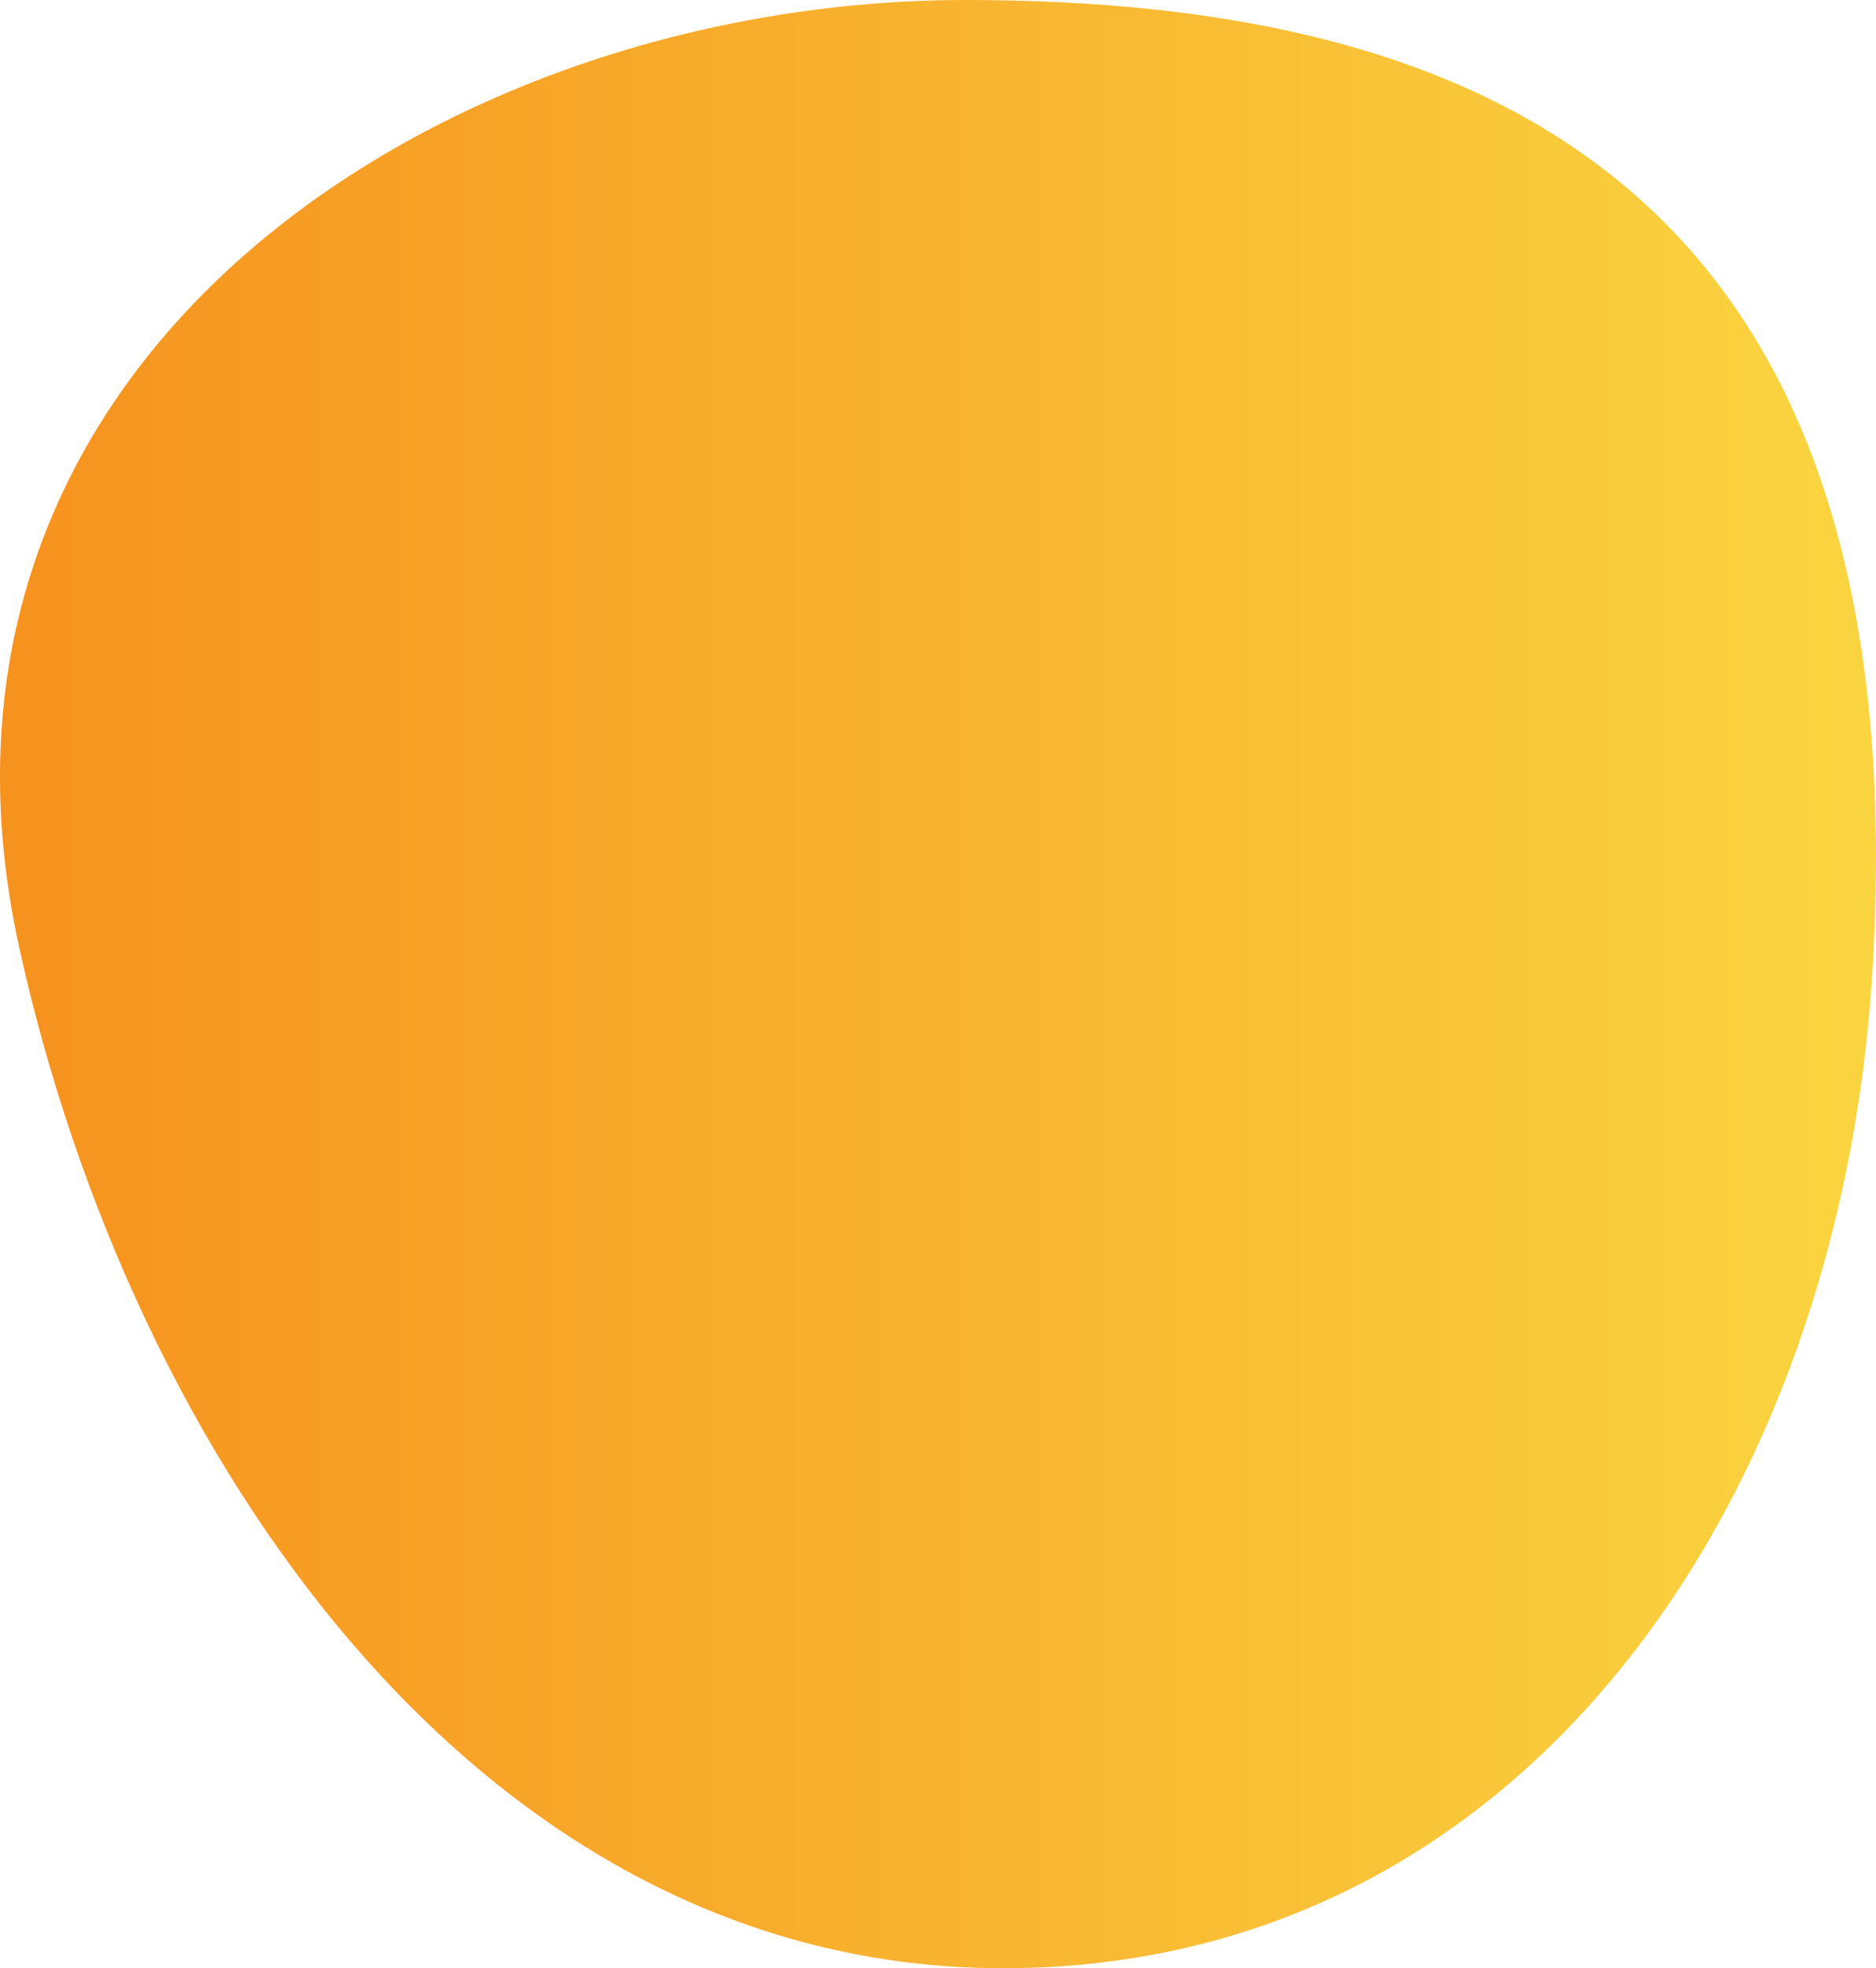
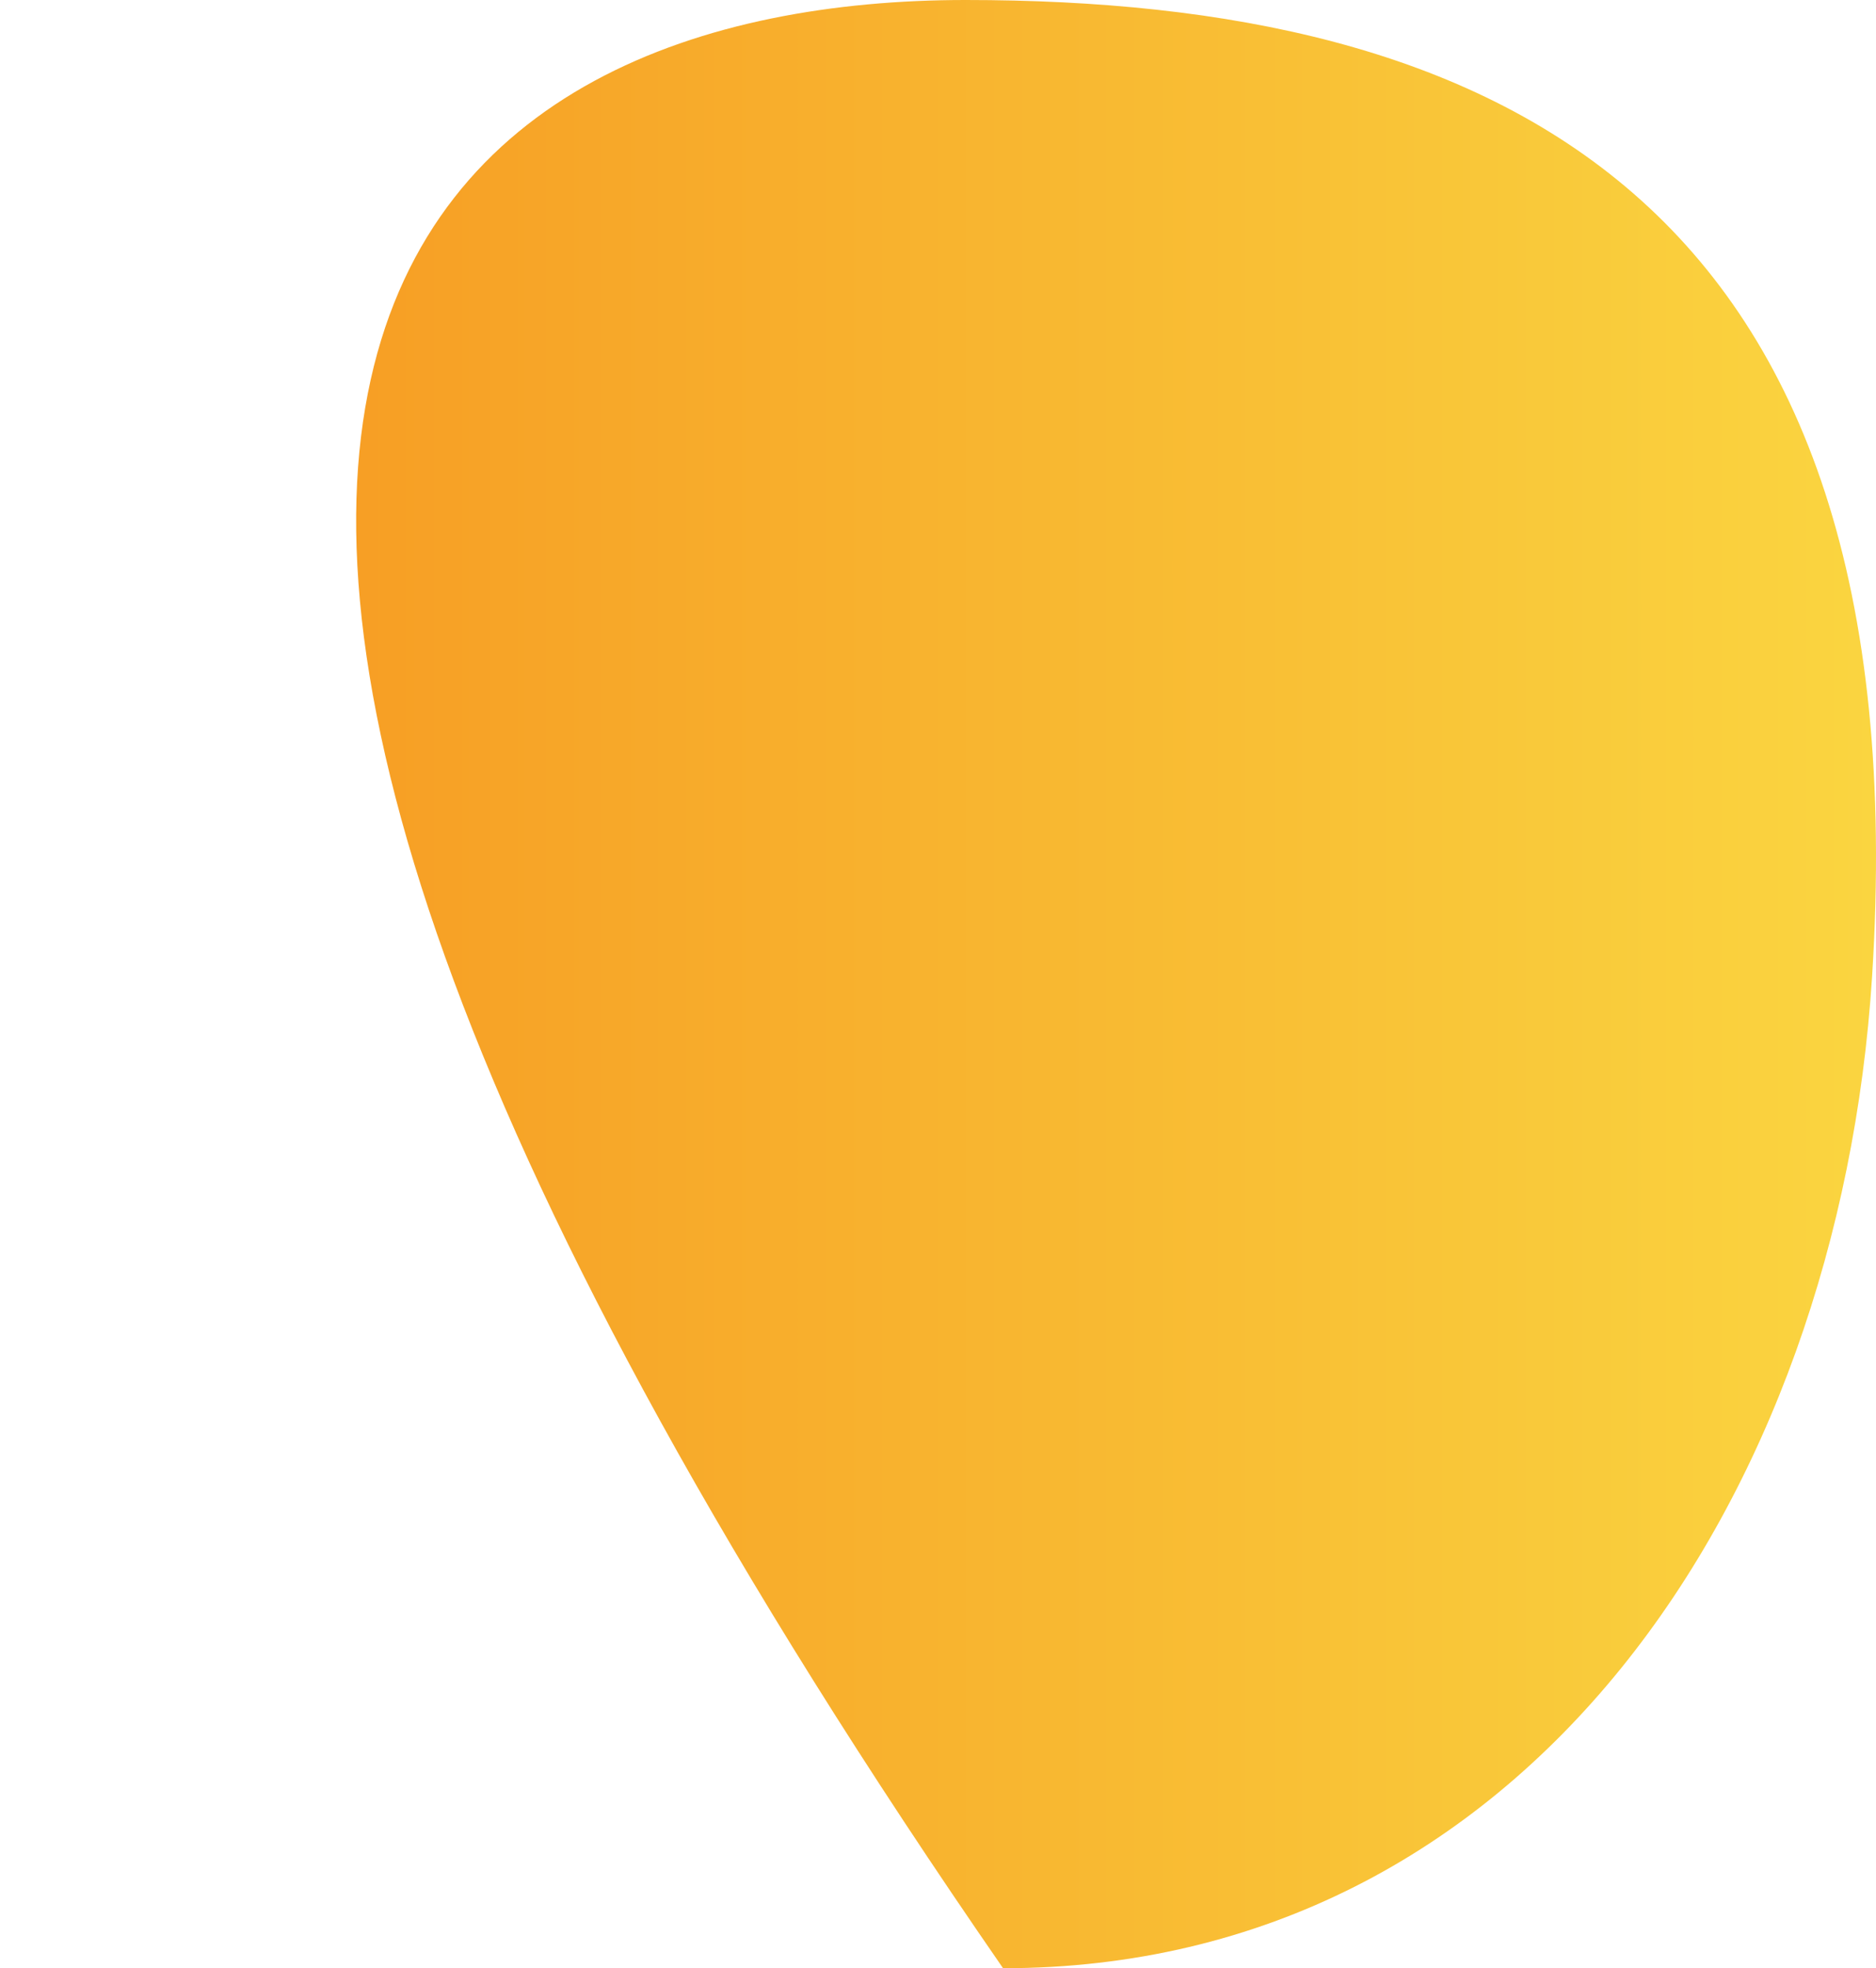
<svg xmlns="http://www.w3.org/2000/svg" version="1.1" id="Layer_1" x="0px" y="0px" width="354.33px" height="371.664px" viewBox="0 0 354.33 371.664" enable-background="new 0 0 354.33 371.664" xml:space="preserve">
  <linearGradient id="SVGID_1_" gradientUnits="userSpaceOnUse" x1="0" y1="185.832" x2="354.33" y2="185.832">
    <stop offset="0" style="stop-color:#F6921E" />
    <stop offset="1" style="stop-color:#FAD540" />
  </linearGradient>
-   <path fill-rule="evenodd" clip-rule="evenodd" fill="url(#SVGID_1_)" d="M353.589,184.409  c-6.268,98.58-65.411,187.255-164.136,187.255S24.844,275.326,3.62,178.854C-20.905,67.369,83.653,0,182.378,0  C281.104,0,363.022,36.034,353.589,184.409z" />
+   <path fill-rule="evenodd" clip-rule="evenodd" fill="url(#SVGID_1_)" d="M353.589,184.409  c-6.268,98.58-65.411,187.255-164.136,187.255C-20.905,67.369,83.653,0,182.378,0  C281.104,0,363.022,36.034,353.589,184.409z" />
</svg>